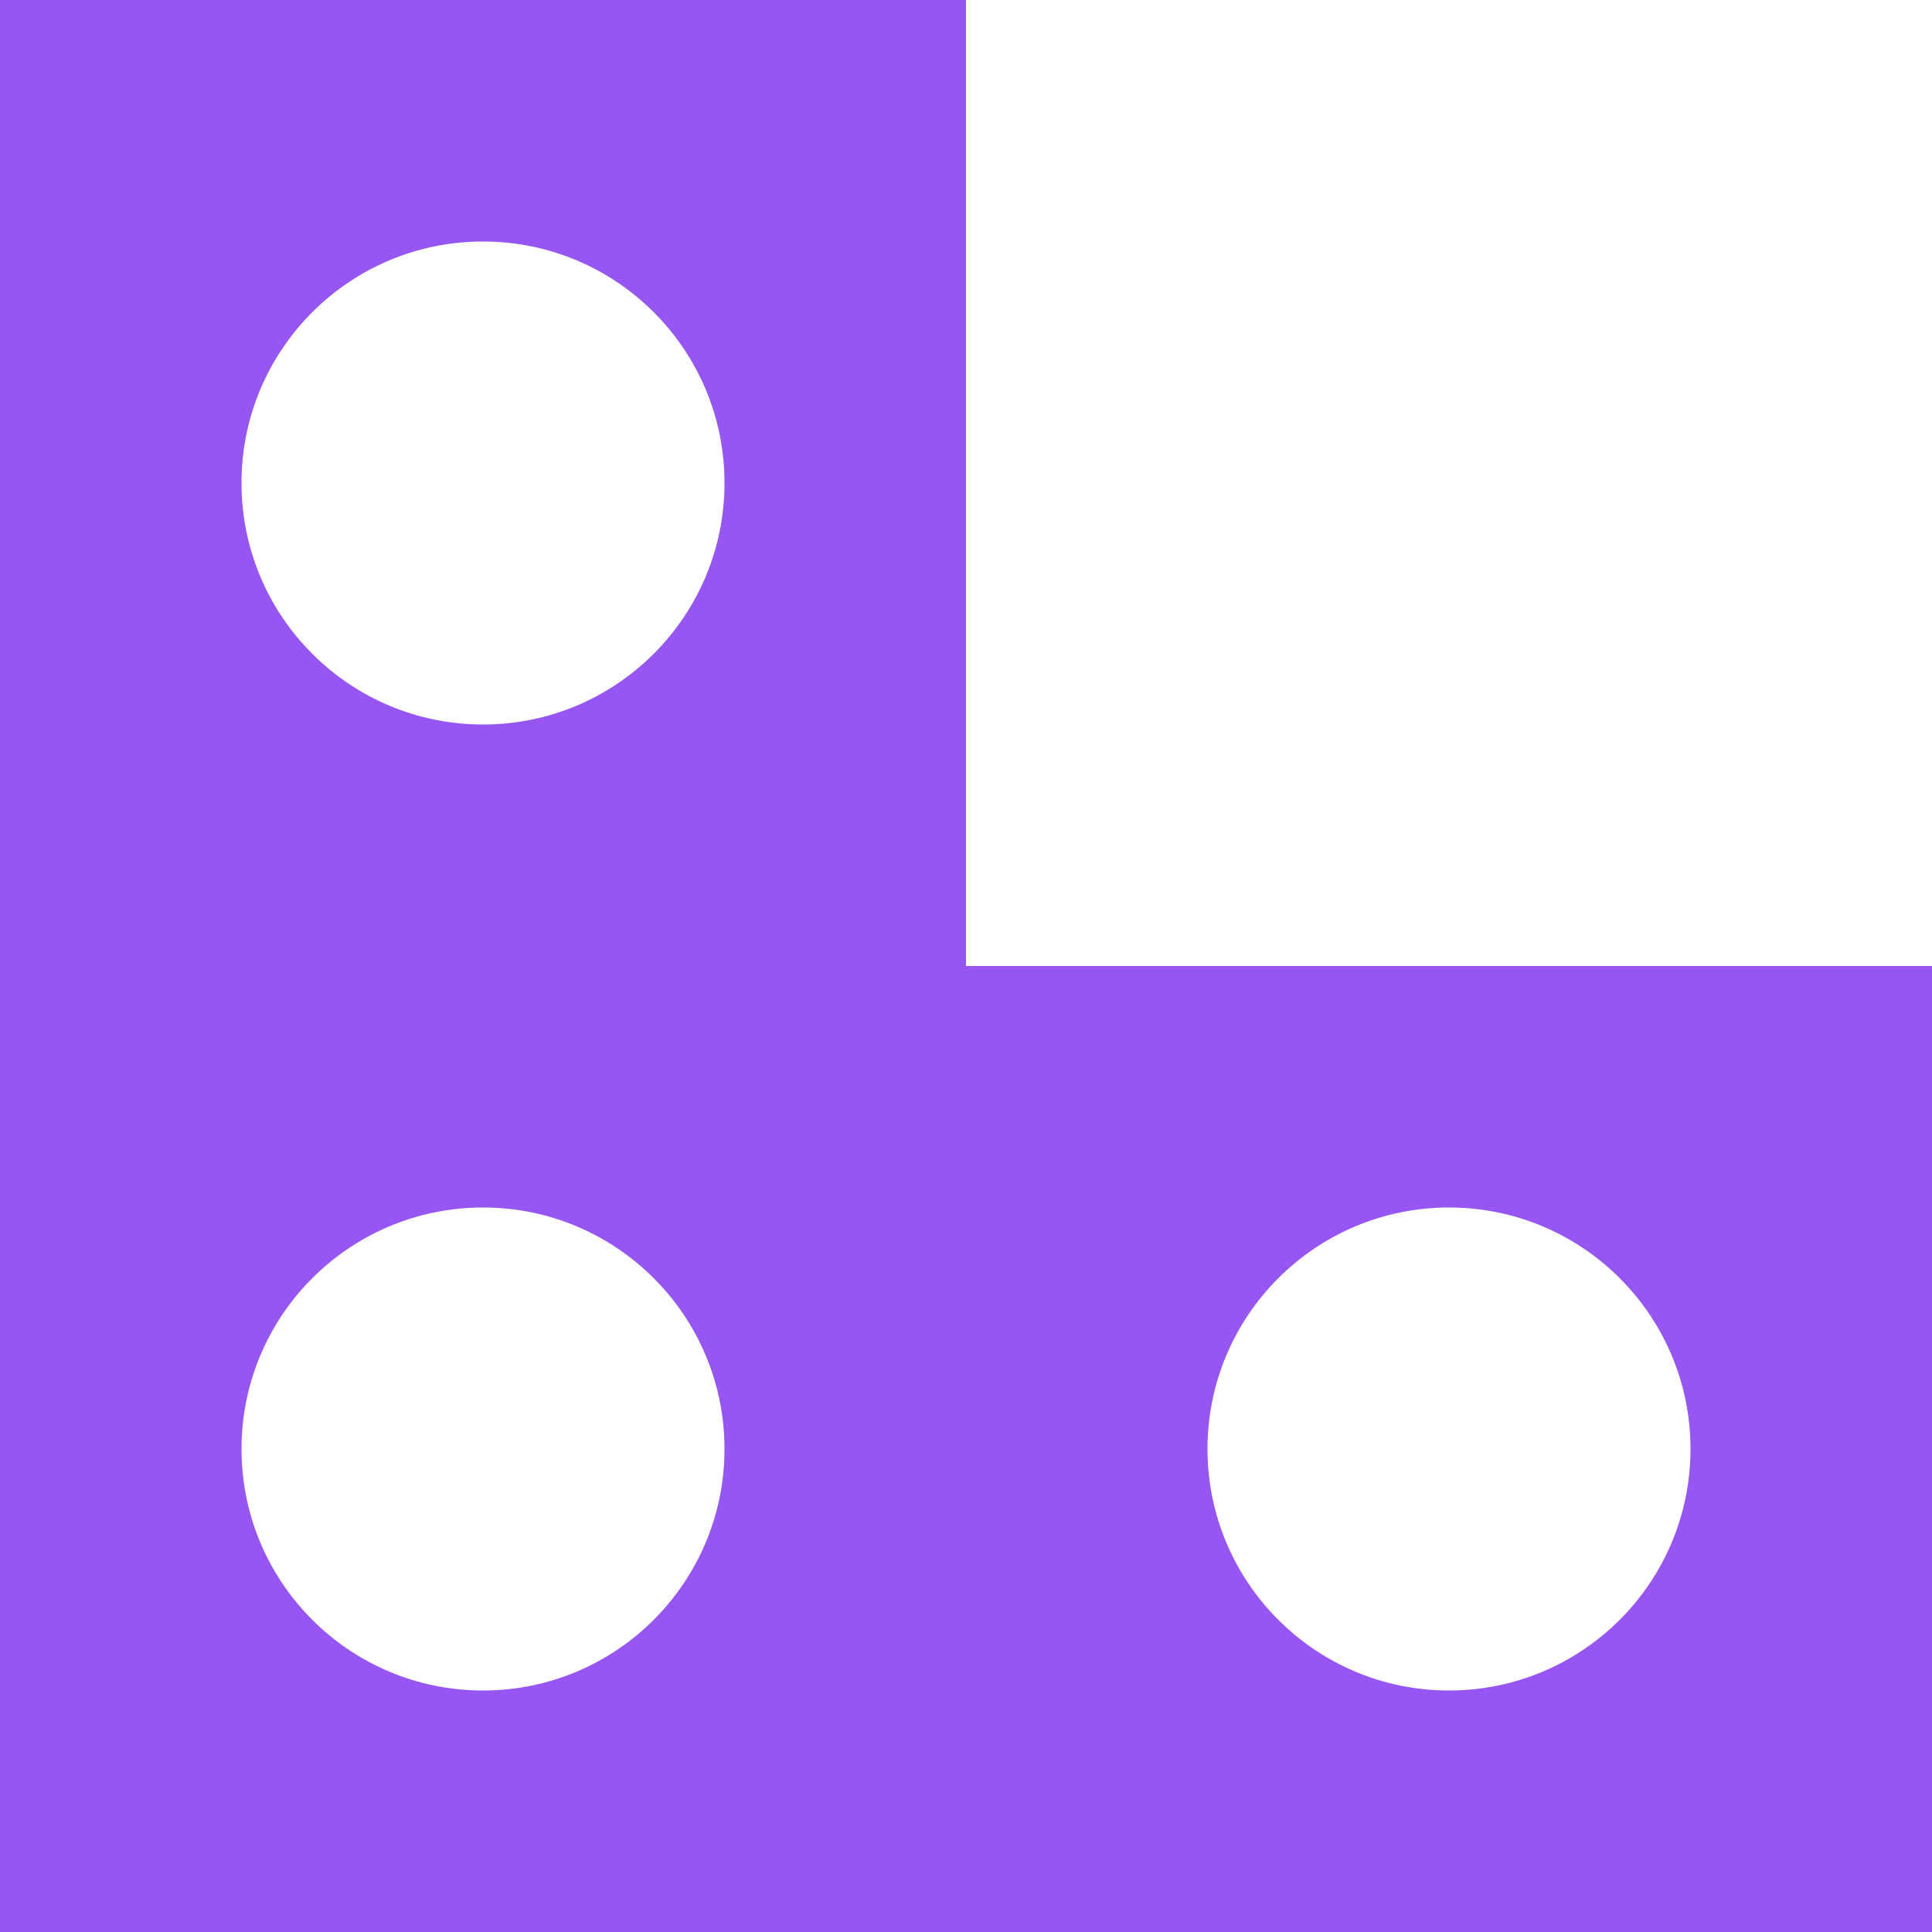
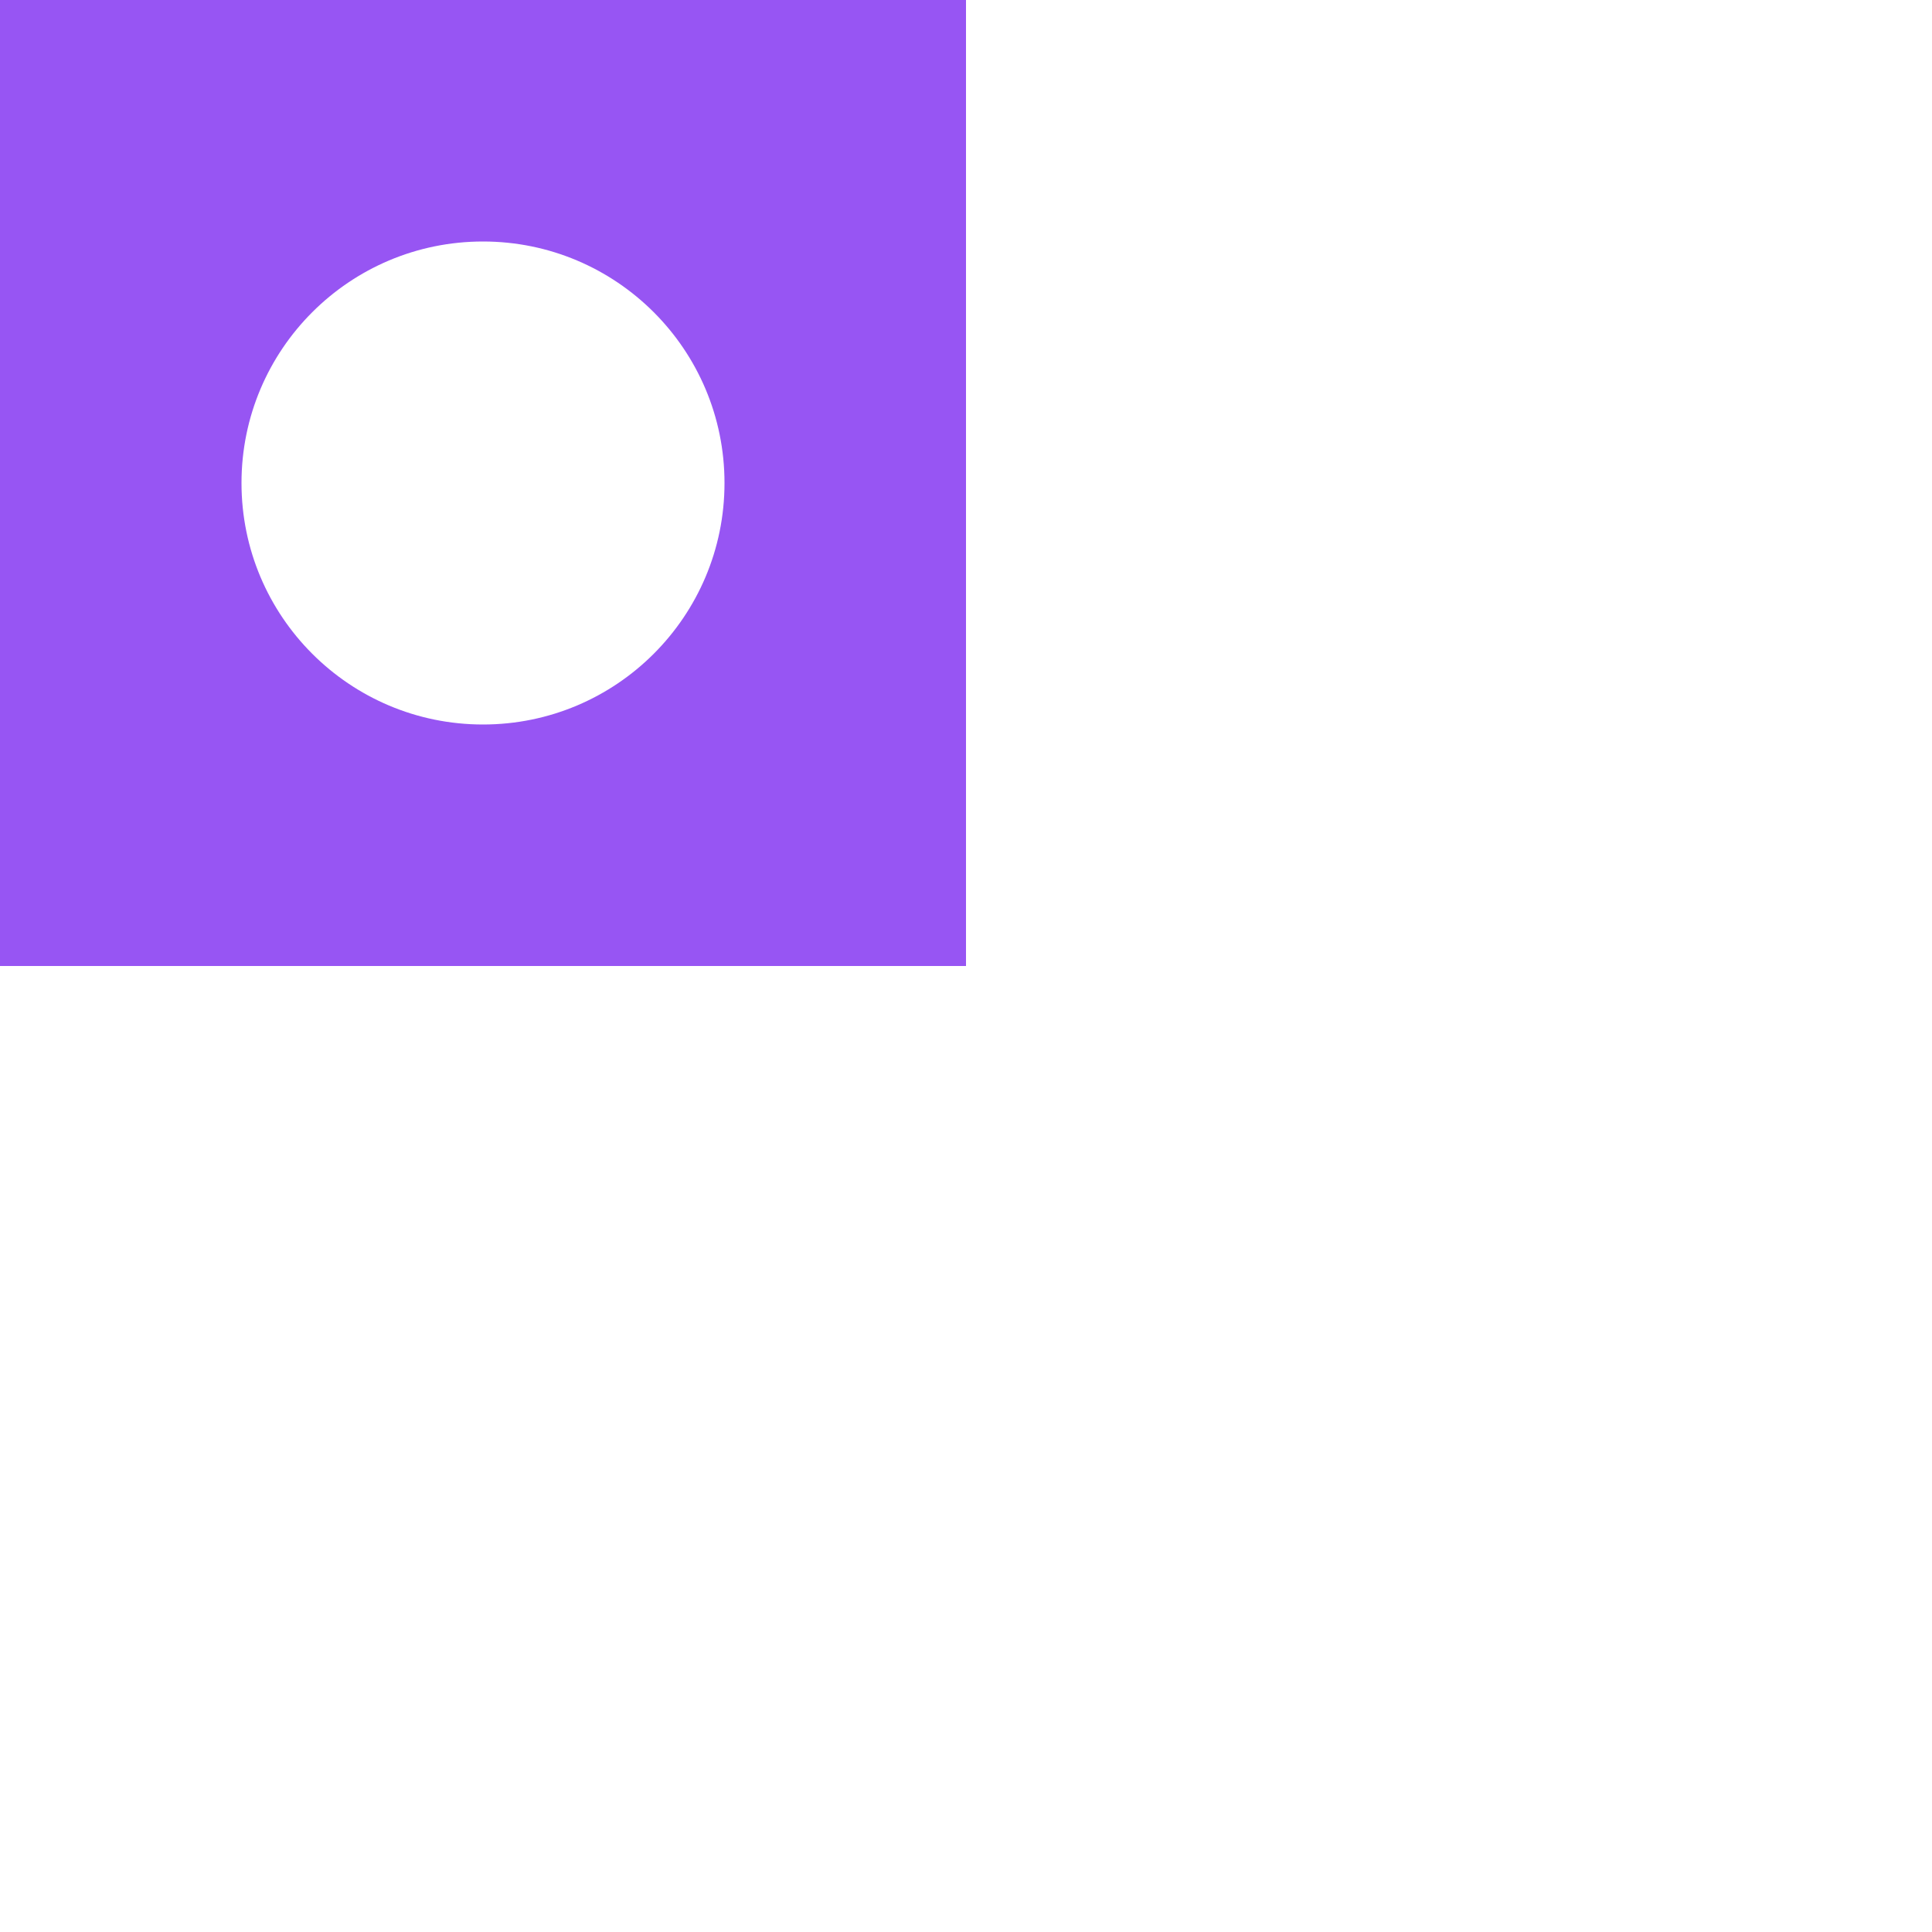
<svg xmlns="http://www.w3.org/2000/svg" width="60" height="60" viewBox="0 0 60 60" fill="none">
  <path fill-rule="evenodd" clip-rule="evenodd" d="M30 0H0V30H30V0ZM15 22.5C19.142 22.5 22.5 19.142 22.5 15C22.5 10.858 19.142 7.5 15 7.5C10.858 7.5 7.5 10.858 7.5 15C7.5 19.142 10.858 22.5 15 22.5Z" fill="#9755F3" />
-   <path fill-rule="evenodd" clip-rule="evenodd" d="M60 30H30V60H60V30ZM45 52.5C49.142 52.5 52.5 49.142 52.5 45C52.5 40.858 49.142 37.5 45 37.5C40.858 37.5 37.5 40.858 37.5 45C37.5 49.142 40.858 52.5 45 52.5Z" fill="#9755F3" />
-   <path fill-rule="evenodd" clip-rule="evenodd" d="M30 30H0V60H30V30ZM15 52.5C19.142 52.5 22.5 49.142 22.5 45C22.5 40.858 19.142 37.5 15 37.5C10.858 37.5 7.5 40.858 7.5 45C7.5 49.142 10.858 52.5 15 52.5Z" fill="#9755F3" />
</svg>